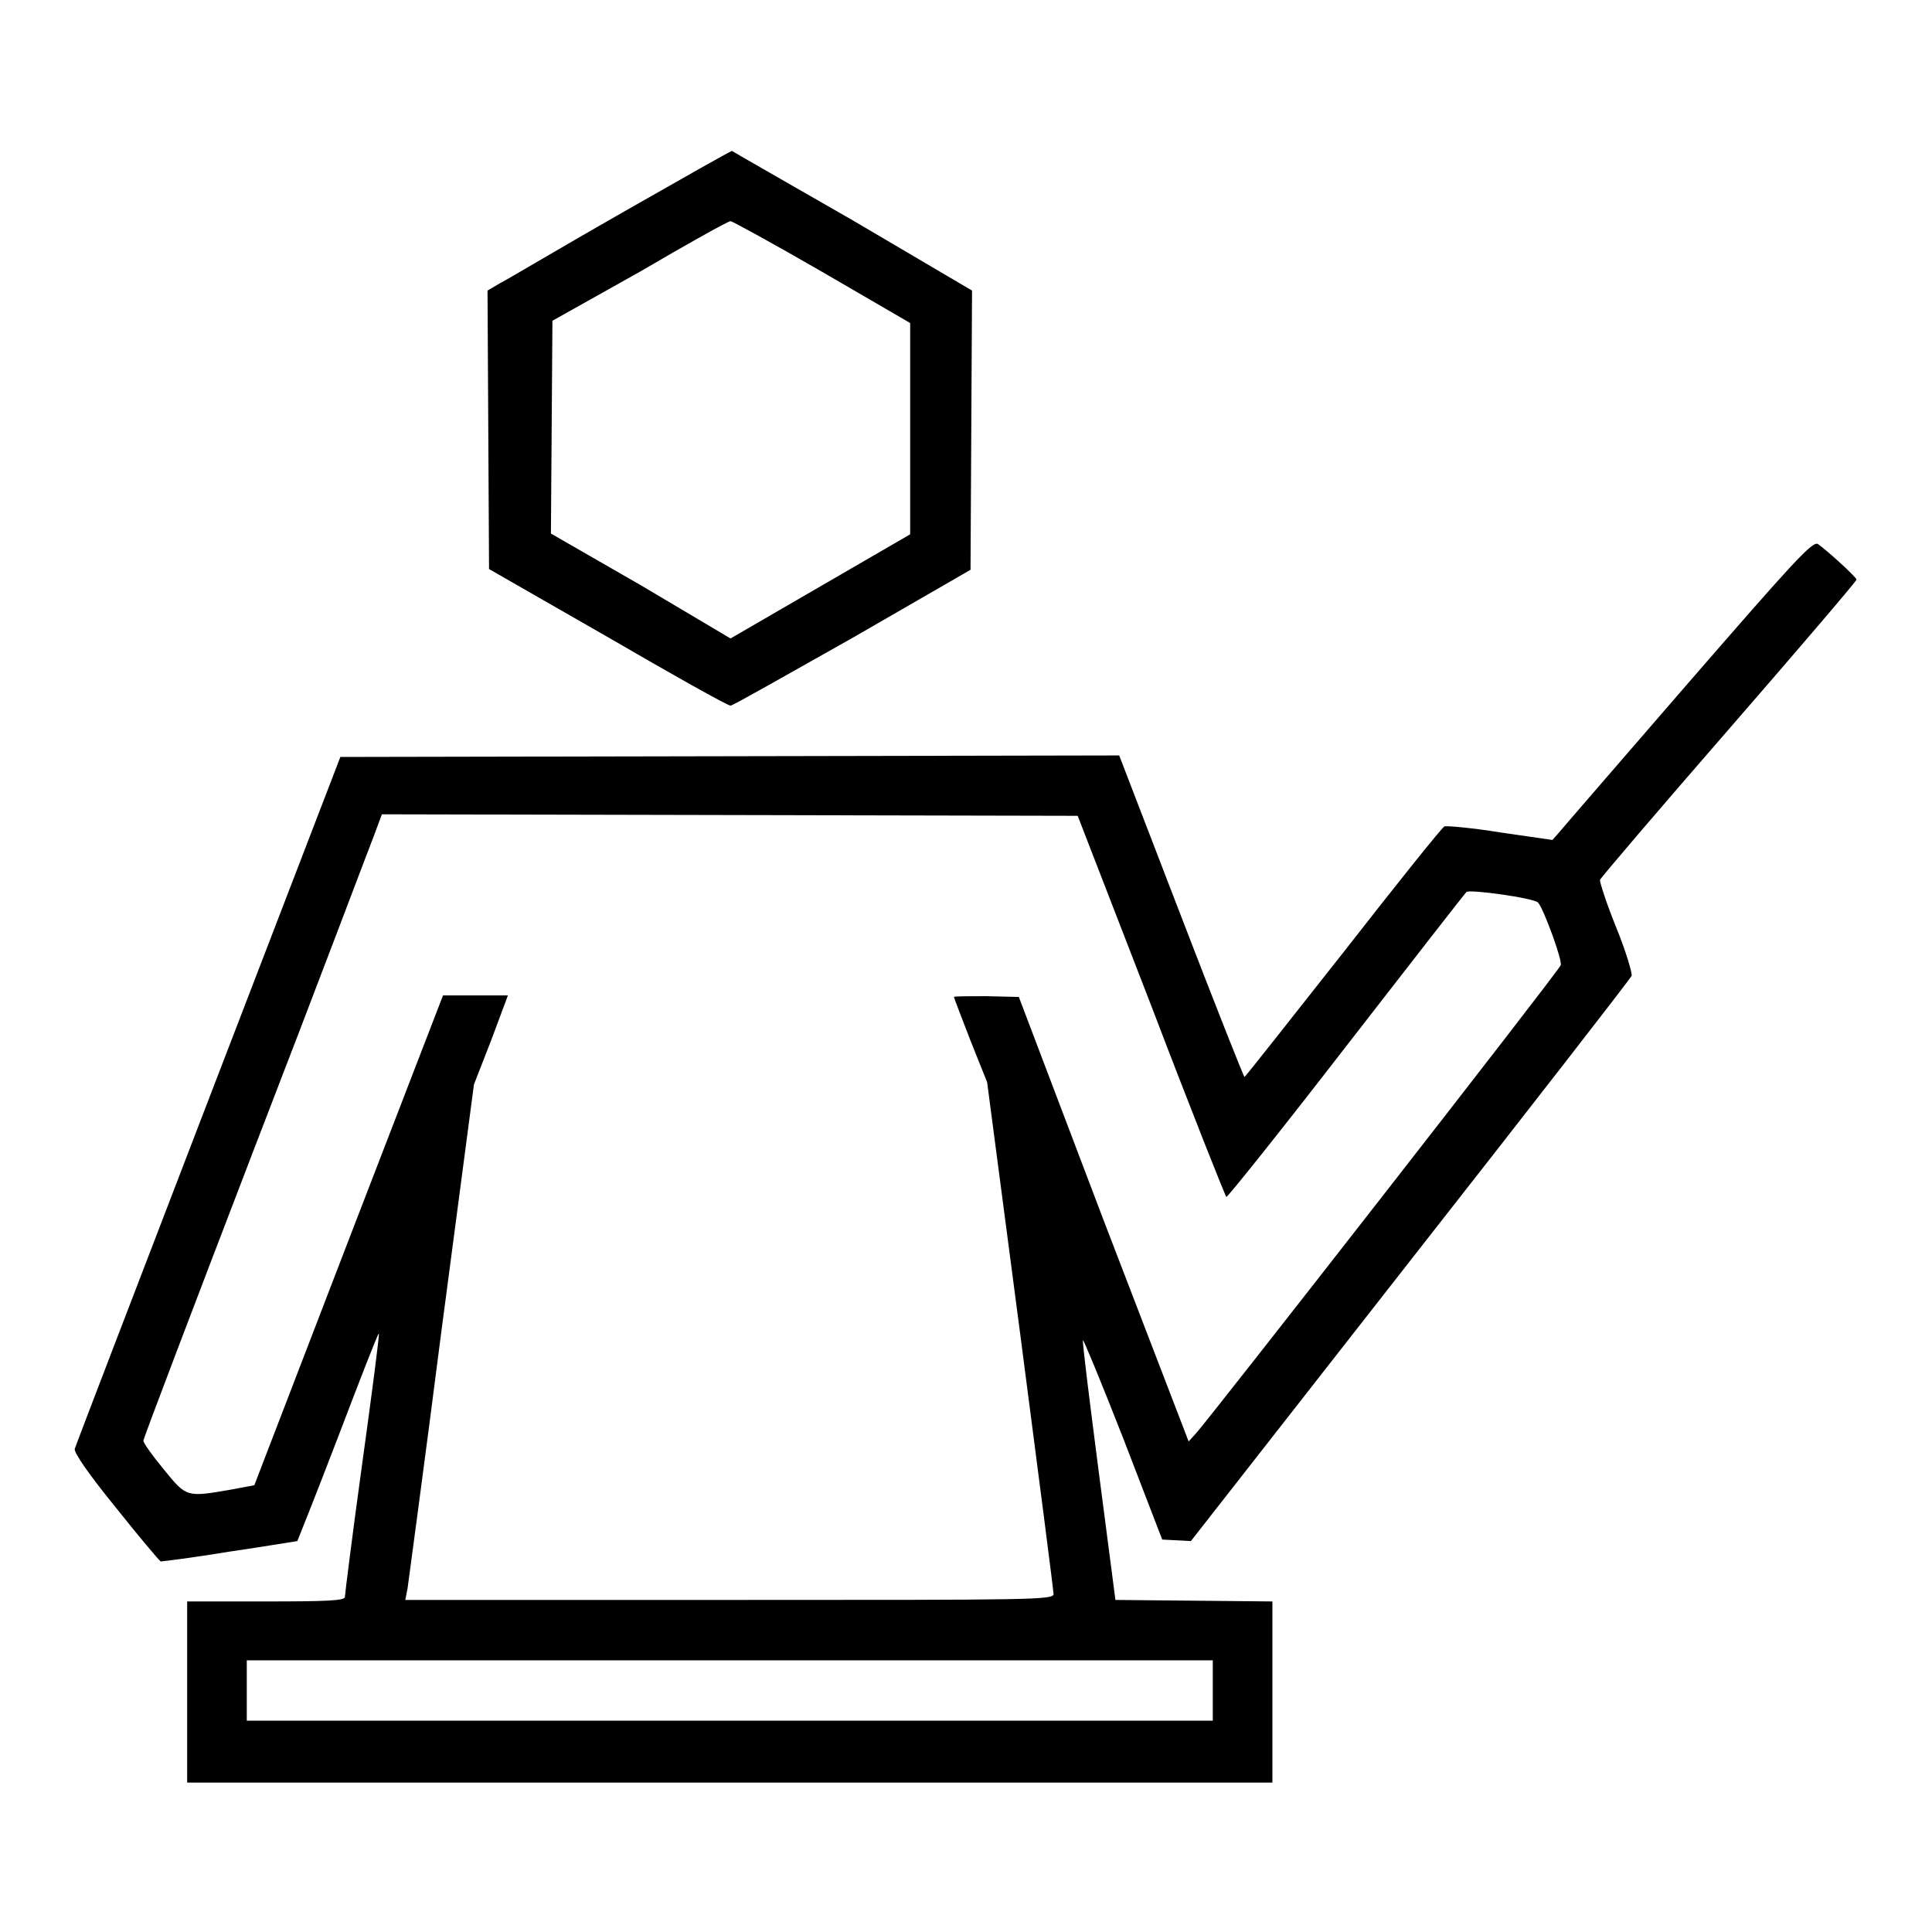
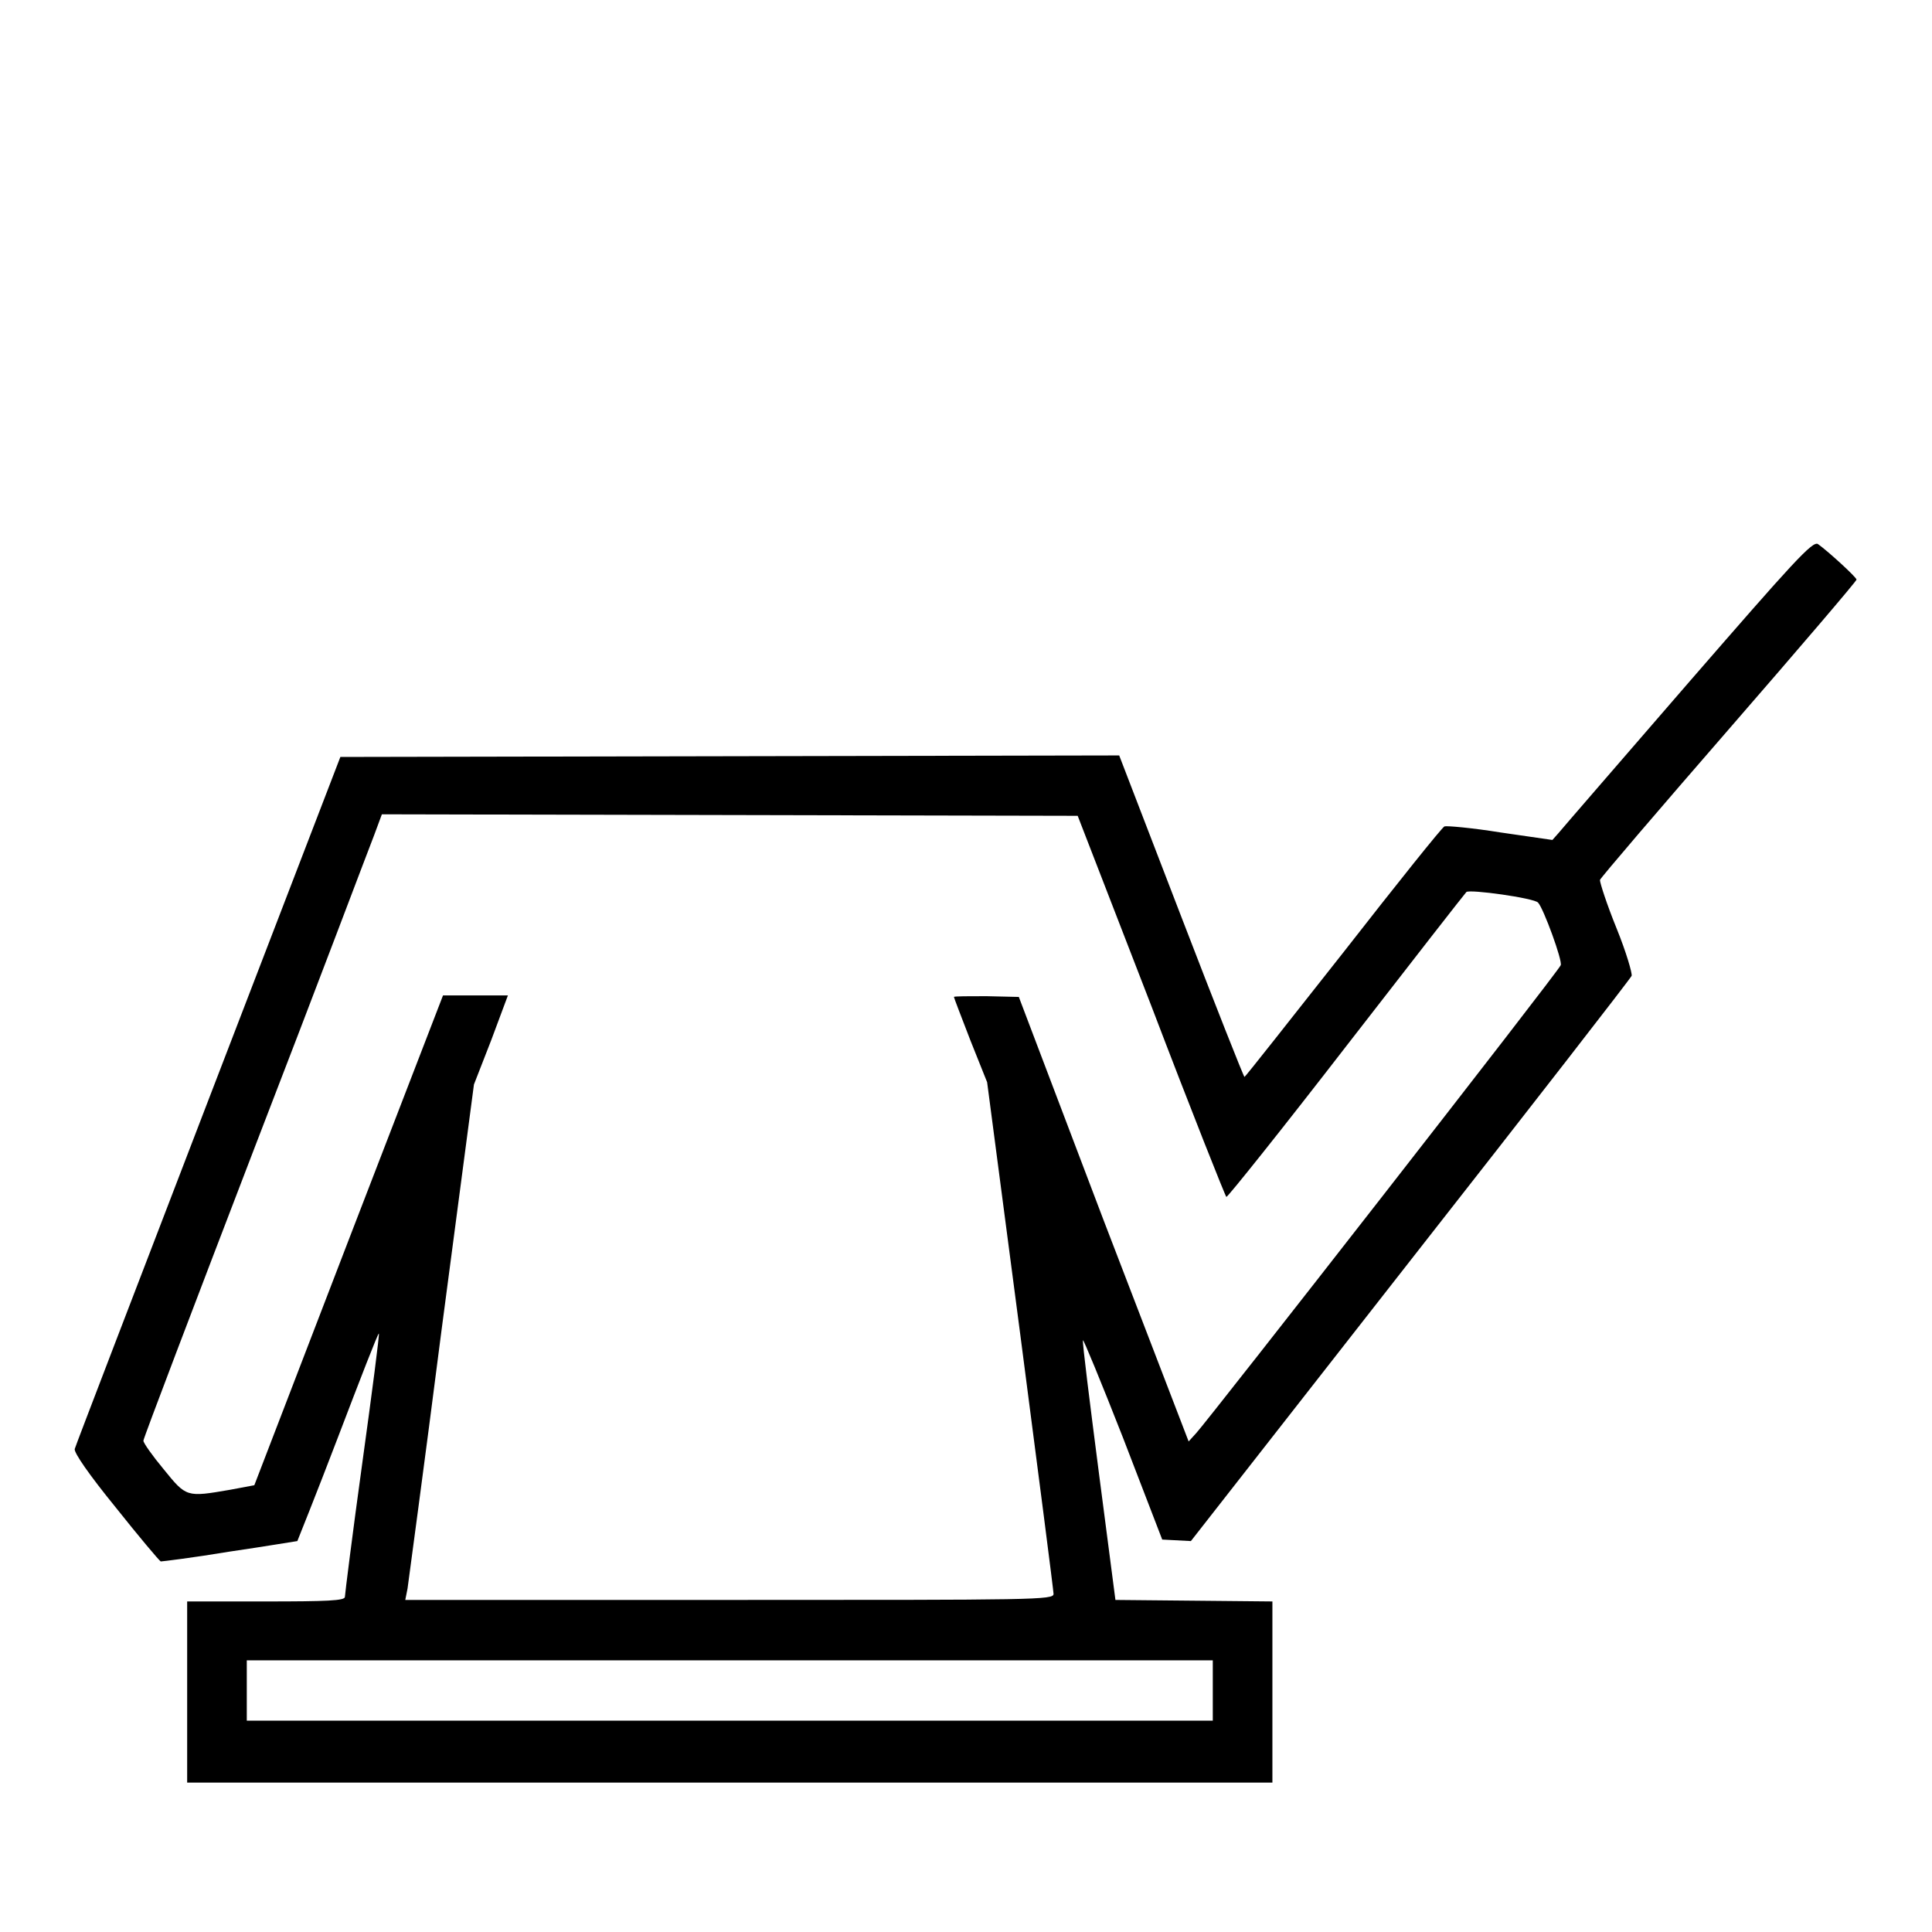
<svg xmlns="http://www.w3.org/2000/svg" version="1.1" x="0px" y="0px" viewBox="0 0 256 256" enable-background="new 0 0 256 256" xml:space="preserve">
  <g>
    <g>
      <g>
-         <path fill="#000000" d="M82.4,28.2c-7.9,4.5-15.1,8.8-16.1,9.3l-1.7,1L64.7,57l0.1,18.4l15.7,9c8.6,5,15.9,9.1,16.3,9.1c0.3,0,7.5-4.1,16.2-9l15.6-9l0.1-18.5l0.1-18.5L113,29.2c-8.7-5-15.9-9.1-16-9.2C96.8,20,90.3,23.7,82.4,28.2z M108.9,36l11.7,6.8v14v14l-11.9,6.9l-11.9,6.9L85,77.6L73,70.7l0.1-14.1l0.1-14.1L84.8,36c6.3-3.7,11.7-6.7,12-6.7C97,29.3,102.5,32.3,108.9,36z" />
        <path fill="#000000" d="M223.7,90.5c-9,10.4-16.8,19.4-17.2,19.9l-0.8,0.9l-6.9-1c-3.7-0.6-7.1-0.9-7.4-0.8c-0.3,0.1-6.3,7.6-13.4,16.7c-7.1,9-13,16.5-13.1,16.5c-0.1,0-3.9-9.6-8.4-21.3l-8.2-21.3l-51.6,0.1l-51.6,0.1l-17.5,45.5c-9.6,25-17.6,45.8-17.7,46.2c-0.1,0.5,1.9,3.4,5.4,7.7c3.1,3.9,5.8,7.1,6,7.2c0.2,0,4.3-0.5,9.1-1.3c4.8-0.7,8.9-1.4,9-1.4c0,0,2.5-6.2,5.4-13.8c2.9-7.6,5.3-13.8,5.4-13.7c0.1,0.1-0.9,7.8-2.2,17.2c-1.3,9.4-2.3,17.4-2.3,17.7c0,0.5-2.4,0.6-10.5,0.6H24.8v12v12h71.9h71.9v-12v-12l-10.4-0.1l-10.4-0.1l-2.2-16.9c-1.2-9.3-2.2-17.2-2.1-17.5c0-0.3,2.4,5.5,5.3,12.9l5.2,13.5l1.9,0.1l1.9,0.1l29.1-37.2c16-20.4,29.2-37.4,29.3-37.7s-0.7-3.1-2-6.3c-1.3-3.2-2.2-6-2.2-6.4c0.1-0.3,7.8-9.3,17.1-20c9.3-10.7,16.9-19.6,16.9-19.8c0-0.3-3.7-3.7-5.1-4.7C240.2,71.6,237.6,74.5,223.7,90.5z M152.6,133.4c5.3,13.9,9.8,25.2,9.9,25.2c0.2,0,7.4-9,15.9-20c8.6-11.1,15.7-20.2,15.9-20.4c0.4-0.4,9,0.8,9.5,1.4c0.7,0.7,3.3,7.8,3,8.3c-0.2,0.7-46.8,60.4-48.3,62l-1,1.1l-11.3-29.4L135,132.1l-4.3-0.1c-2.3,0-4.3,0-4.3,0.1c0,0.1,1,2.7,2.2,5.8l2.2,5.5l4.4,33.5c2.4,18.4,4.4,33.9,4.4,34.3c0,0.8-2.3,0.8-42.9,0.8H53.7l0.3-1.5c0.1-0.8,2.2-16.2,4.5-34.2l4.3-32.6l2.3-5.9l2.2-5.9h-4.3h-4.3l-12.5,32.4l-12.5,32.5l-3.2,0.6c-5.8,1-5.8,1-8.8-2.7c-1.5-1.8-2.7-3.5-2.7-3.8c0-0.3,6.7-17.9,14.8-39c8.2-21.2,15.2-39.8,15.8-41.3l1-2.7l46.1,0.1l46.1,0.1L152.6,133.4z M160.7,224v4h-64h-64v-4v-4h64h64V224z" />
      </g>
    </g>
  </g>
</svg>